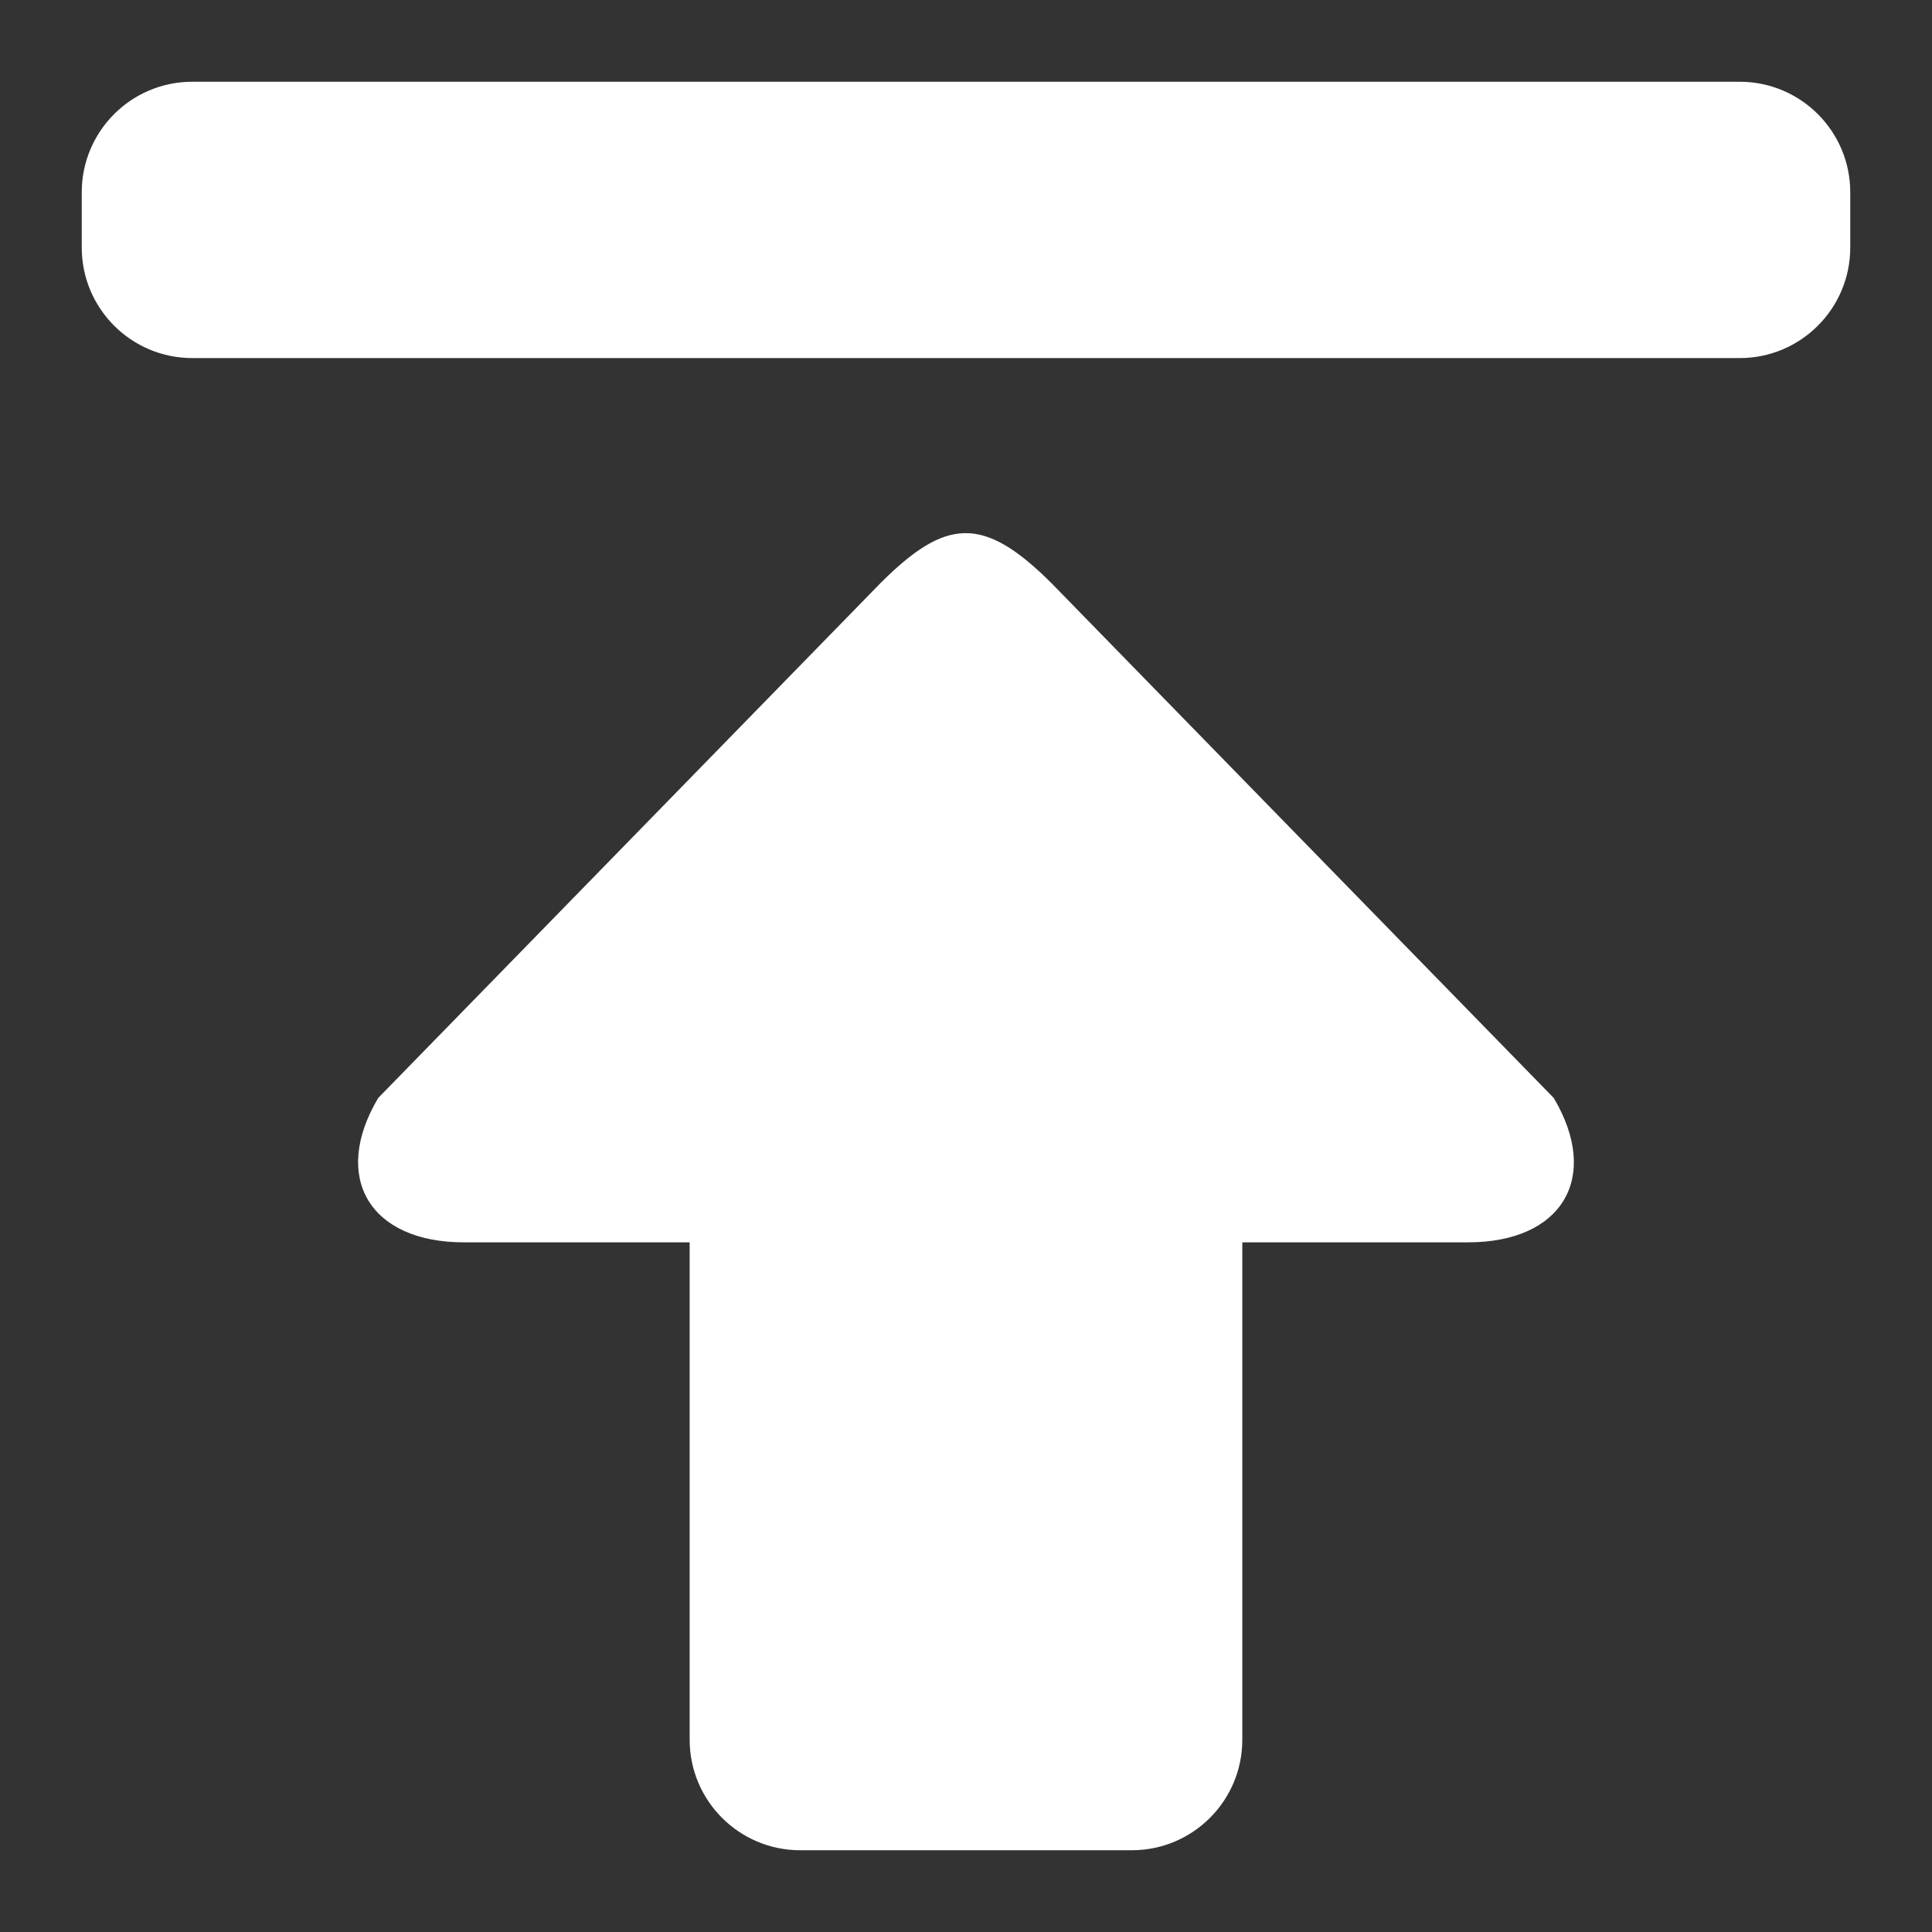
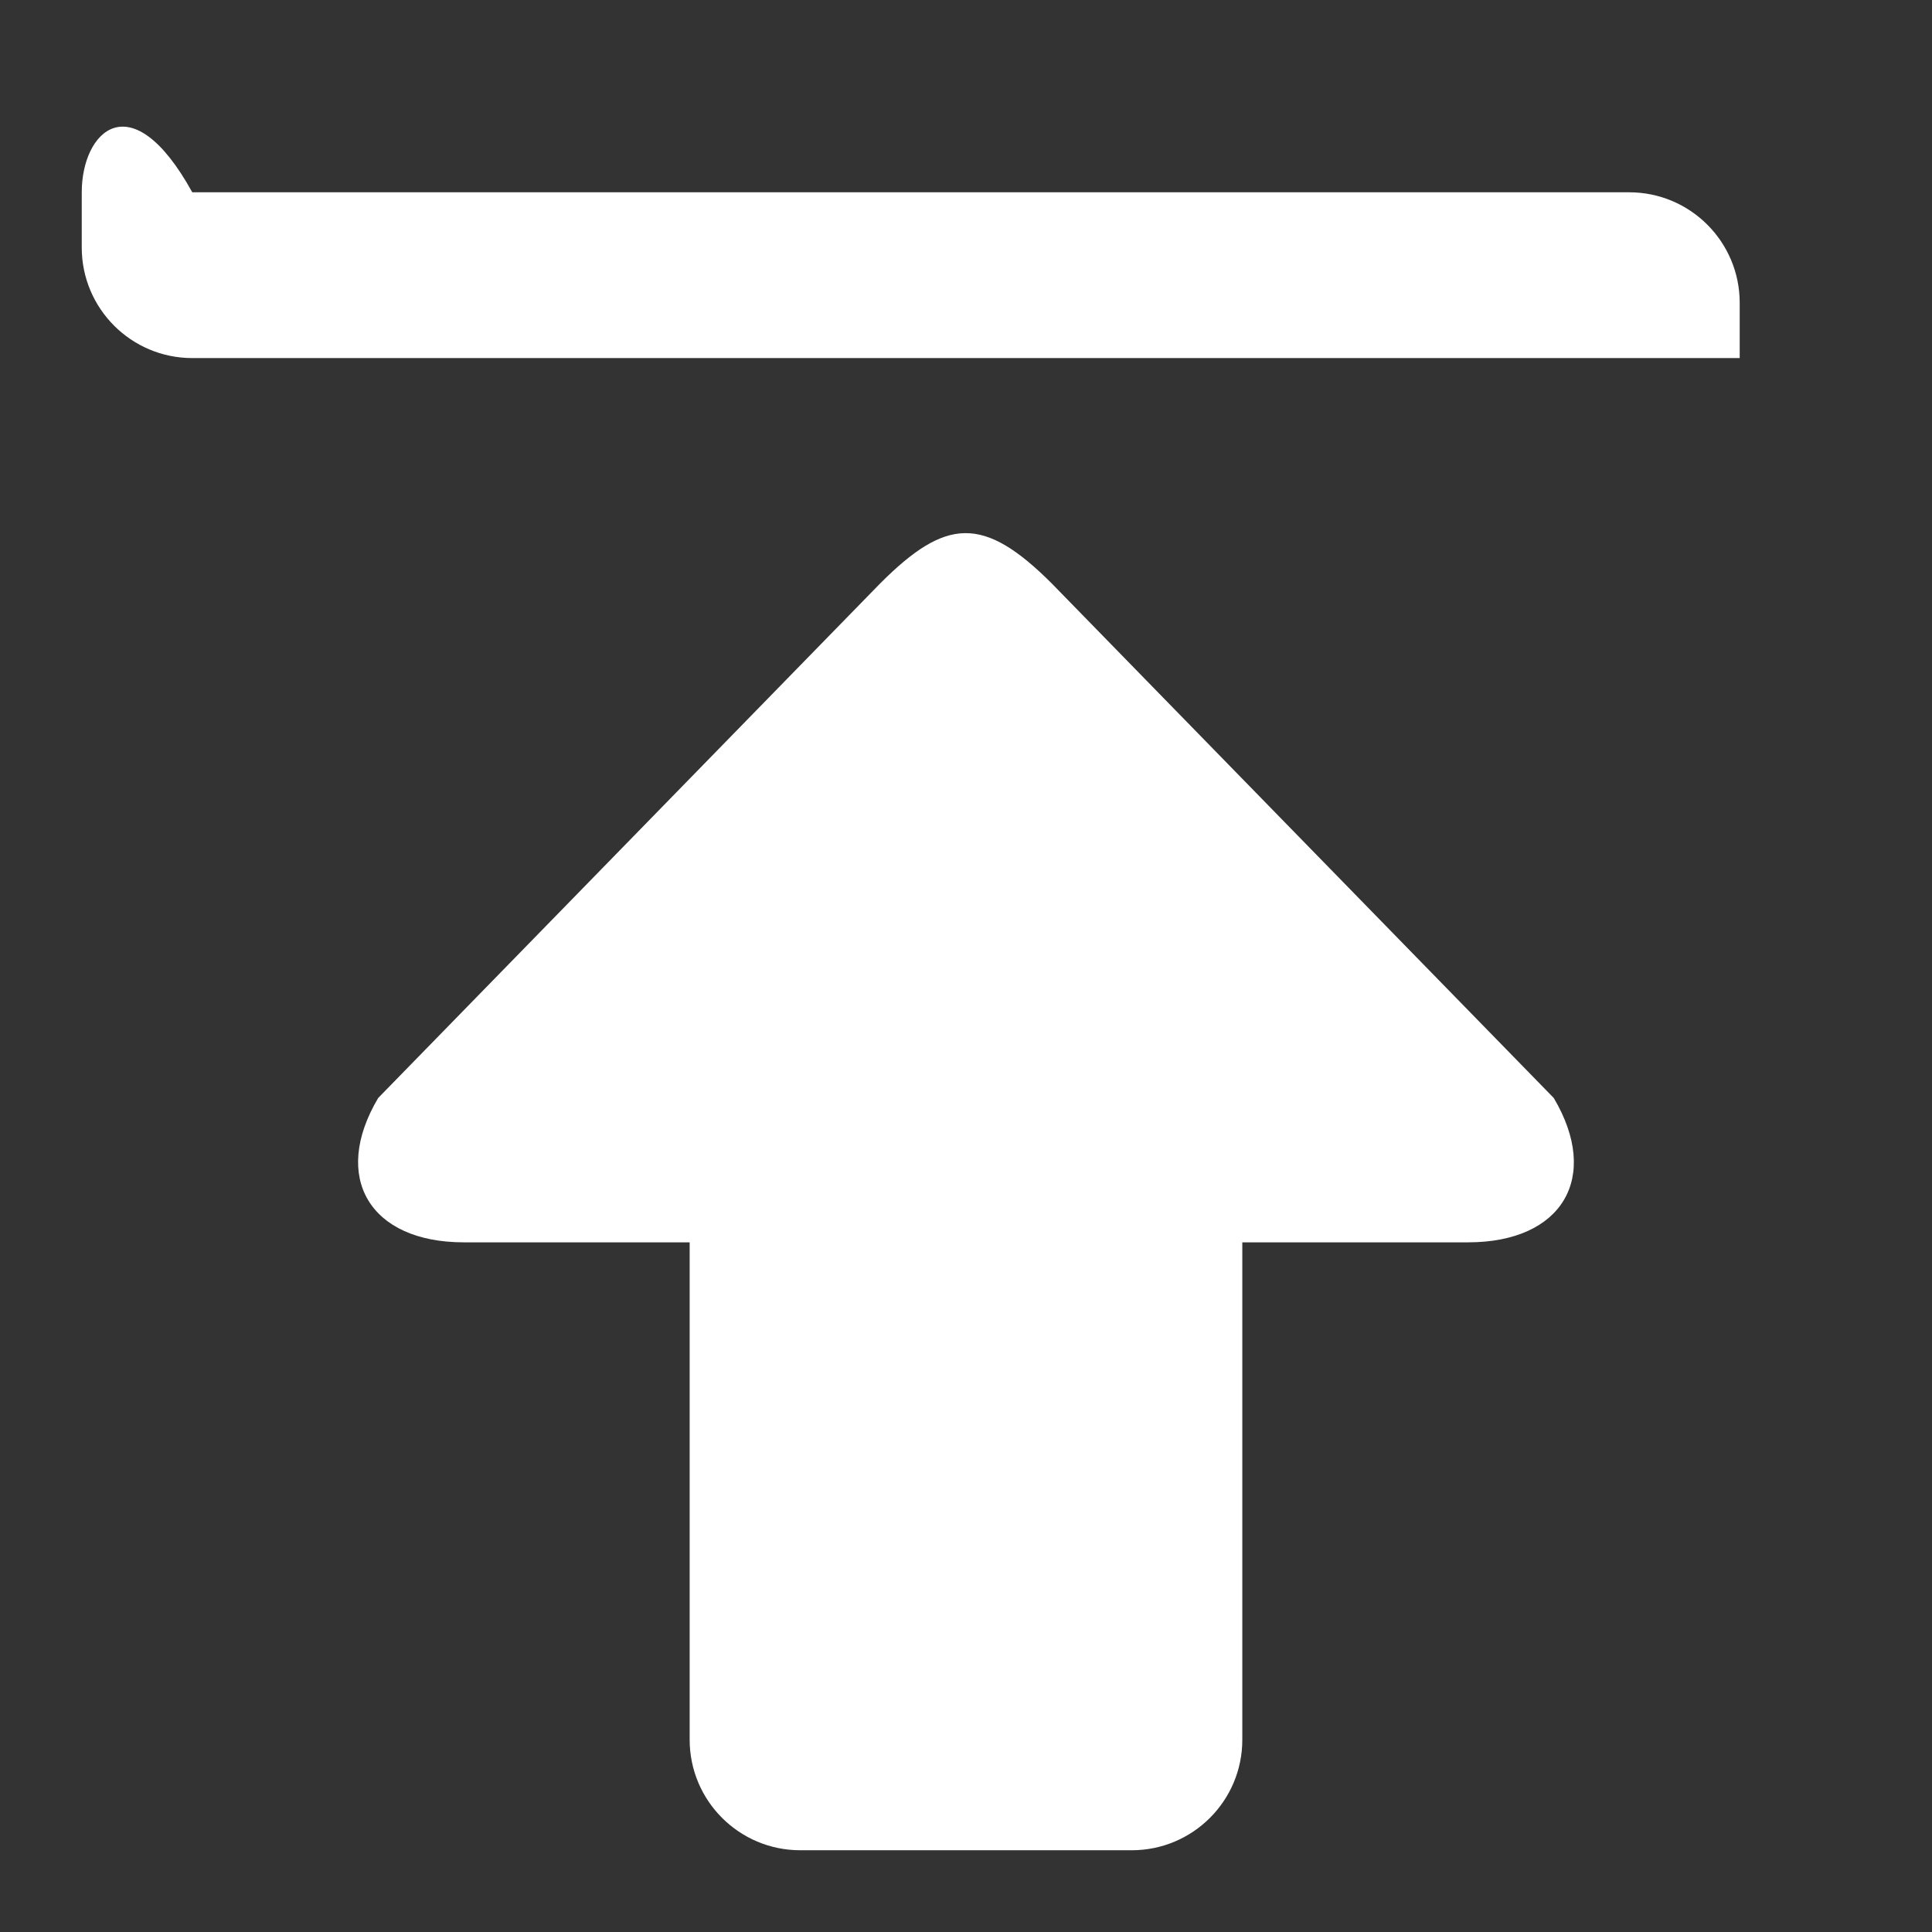
<svg xmlns="http://www.w3.org/2000/svg" version="1.1" x="0px" y="0px" width="250px" height="250px" viewBox="-10.578 -10.578 250 250" enable-background="new -10.578 -10.578 250 250" xml:space="preserve">
  <rect x="-10.578" y="-10.578" width="250" height="250" fill="#333333" stroke="none" />
  <defs>
</defs>
-   <path fill="#FFFFFF" d="M38.359,131.5c-6.097,10.27-1.105,18.68,11.086,18.68h29.219v64.363c0,7.895,6.41,14.3,14.305,14.3h42.906  c7.895,0,14.305-6.405,14.301-14.3V150.18h29.215c12.195,0,17.184-8.402,11.086-18.68l-64.973-66.594  c-8.836-8.824-13.68-8.496-22.176,0L38.359,131.5z M214.539,35.757c7.895,0,14.305-6.406,14.305-14.304v-7.149  c0-7.901-6.41-14.304-14.305-14.304H14.301C6.406,0,0,6.402,0,14.304v7.149c0,7.897,6.406,14.304,14.301,14.304H214.539  L214.539,35.757z M214.539,35.757" />
+   <path fill="#FFFFFF" d="M38.359,131.5c-6.097,10.27-1.105,18.68,11.086,18.68h29.219v64.363c0,7.895,6.41,14.3,14.305,14.3h42.906  c7.895,0,14.305-6.405,14.301-14.3V150.18h29.215c12.195,0,17.184-8.402,11.086-18.68l-64.973-66.594  c-8.836-8.824-13.68-8.496-22.176,0L38.359,131.5z M214.539,35.757v-7.149  c0-7.901-6.41-14.304-14.305-14.304H14.301C6.406,0,0,6.402,0,14.304v7.149c0,7.897,6.406,14.304,14.301,14.304H214.539  L214.539,35.757z M214.539,35.757" />
</svg>